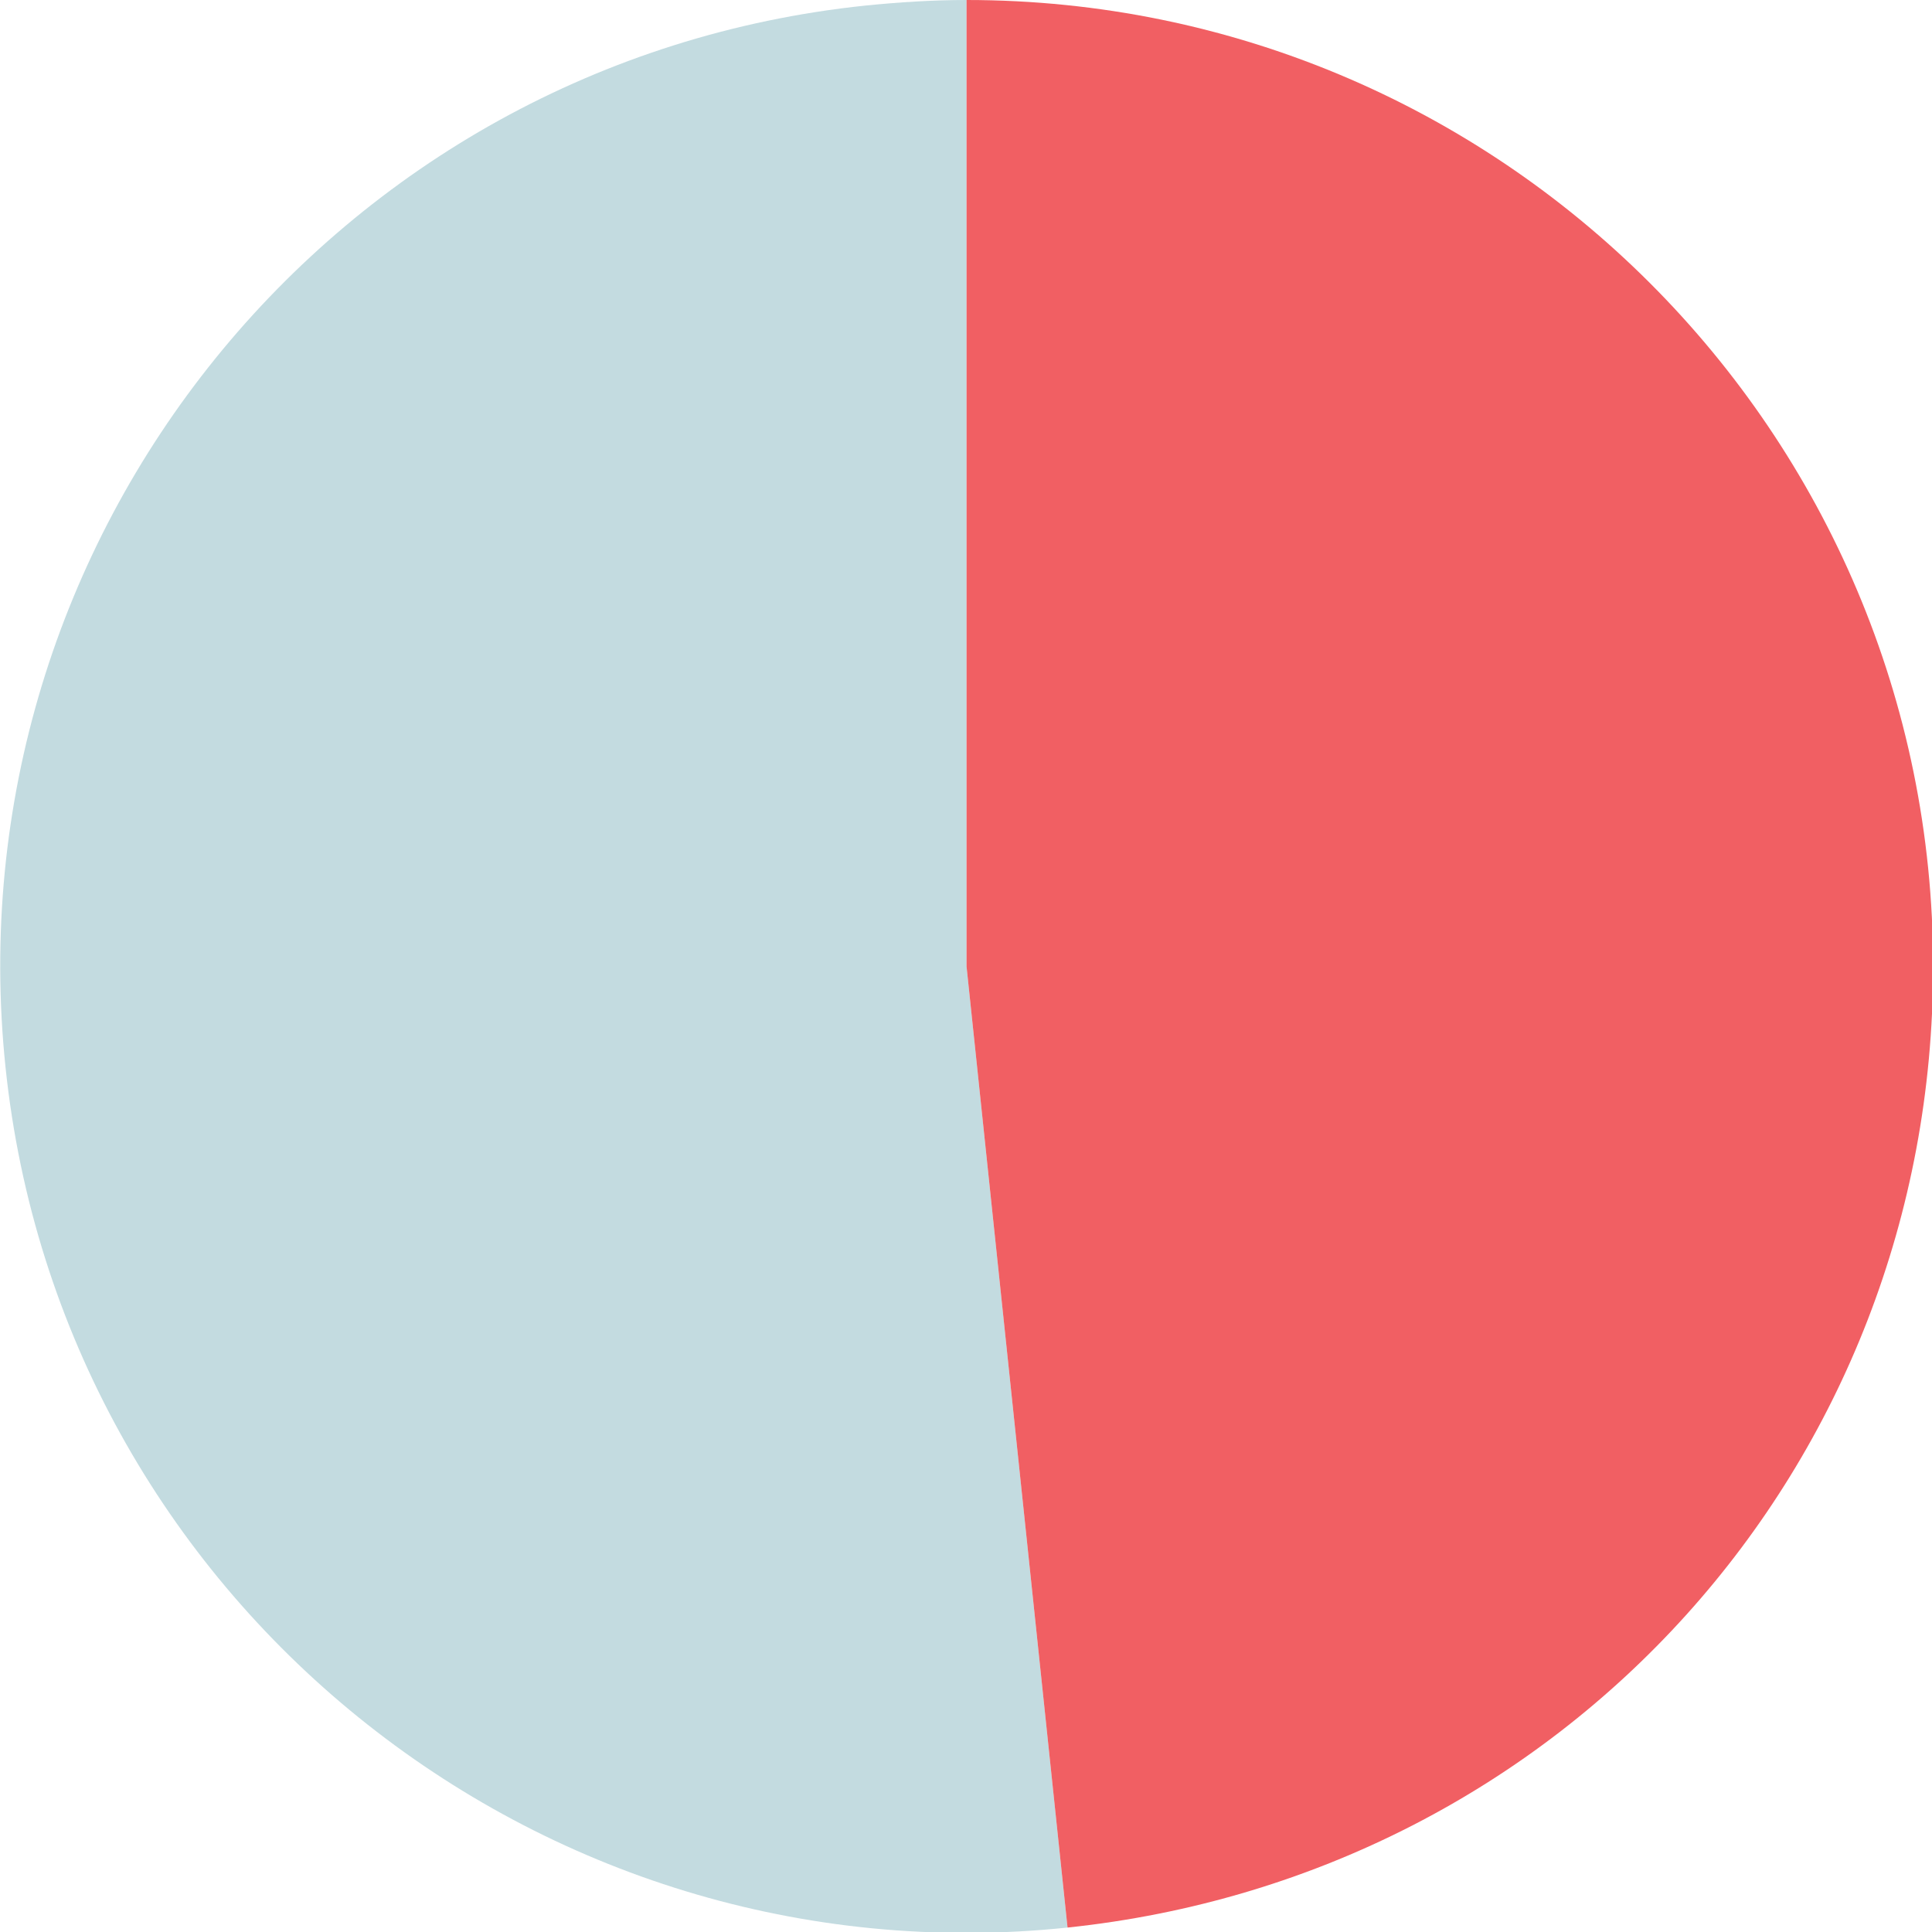
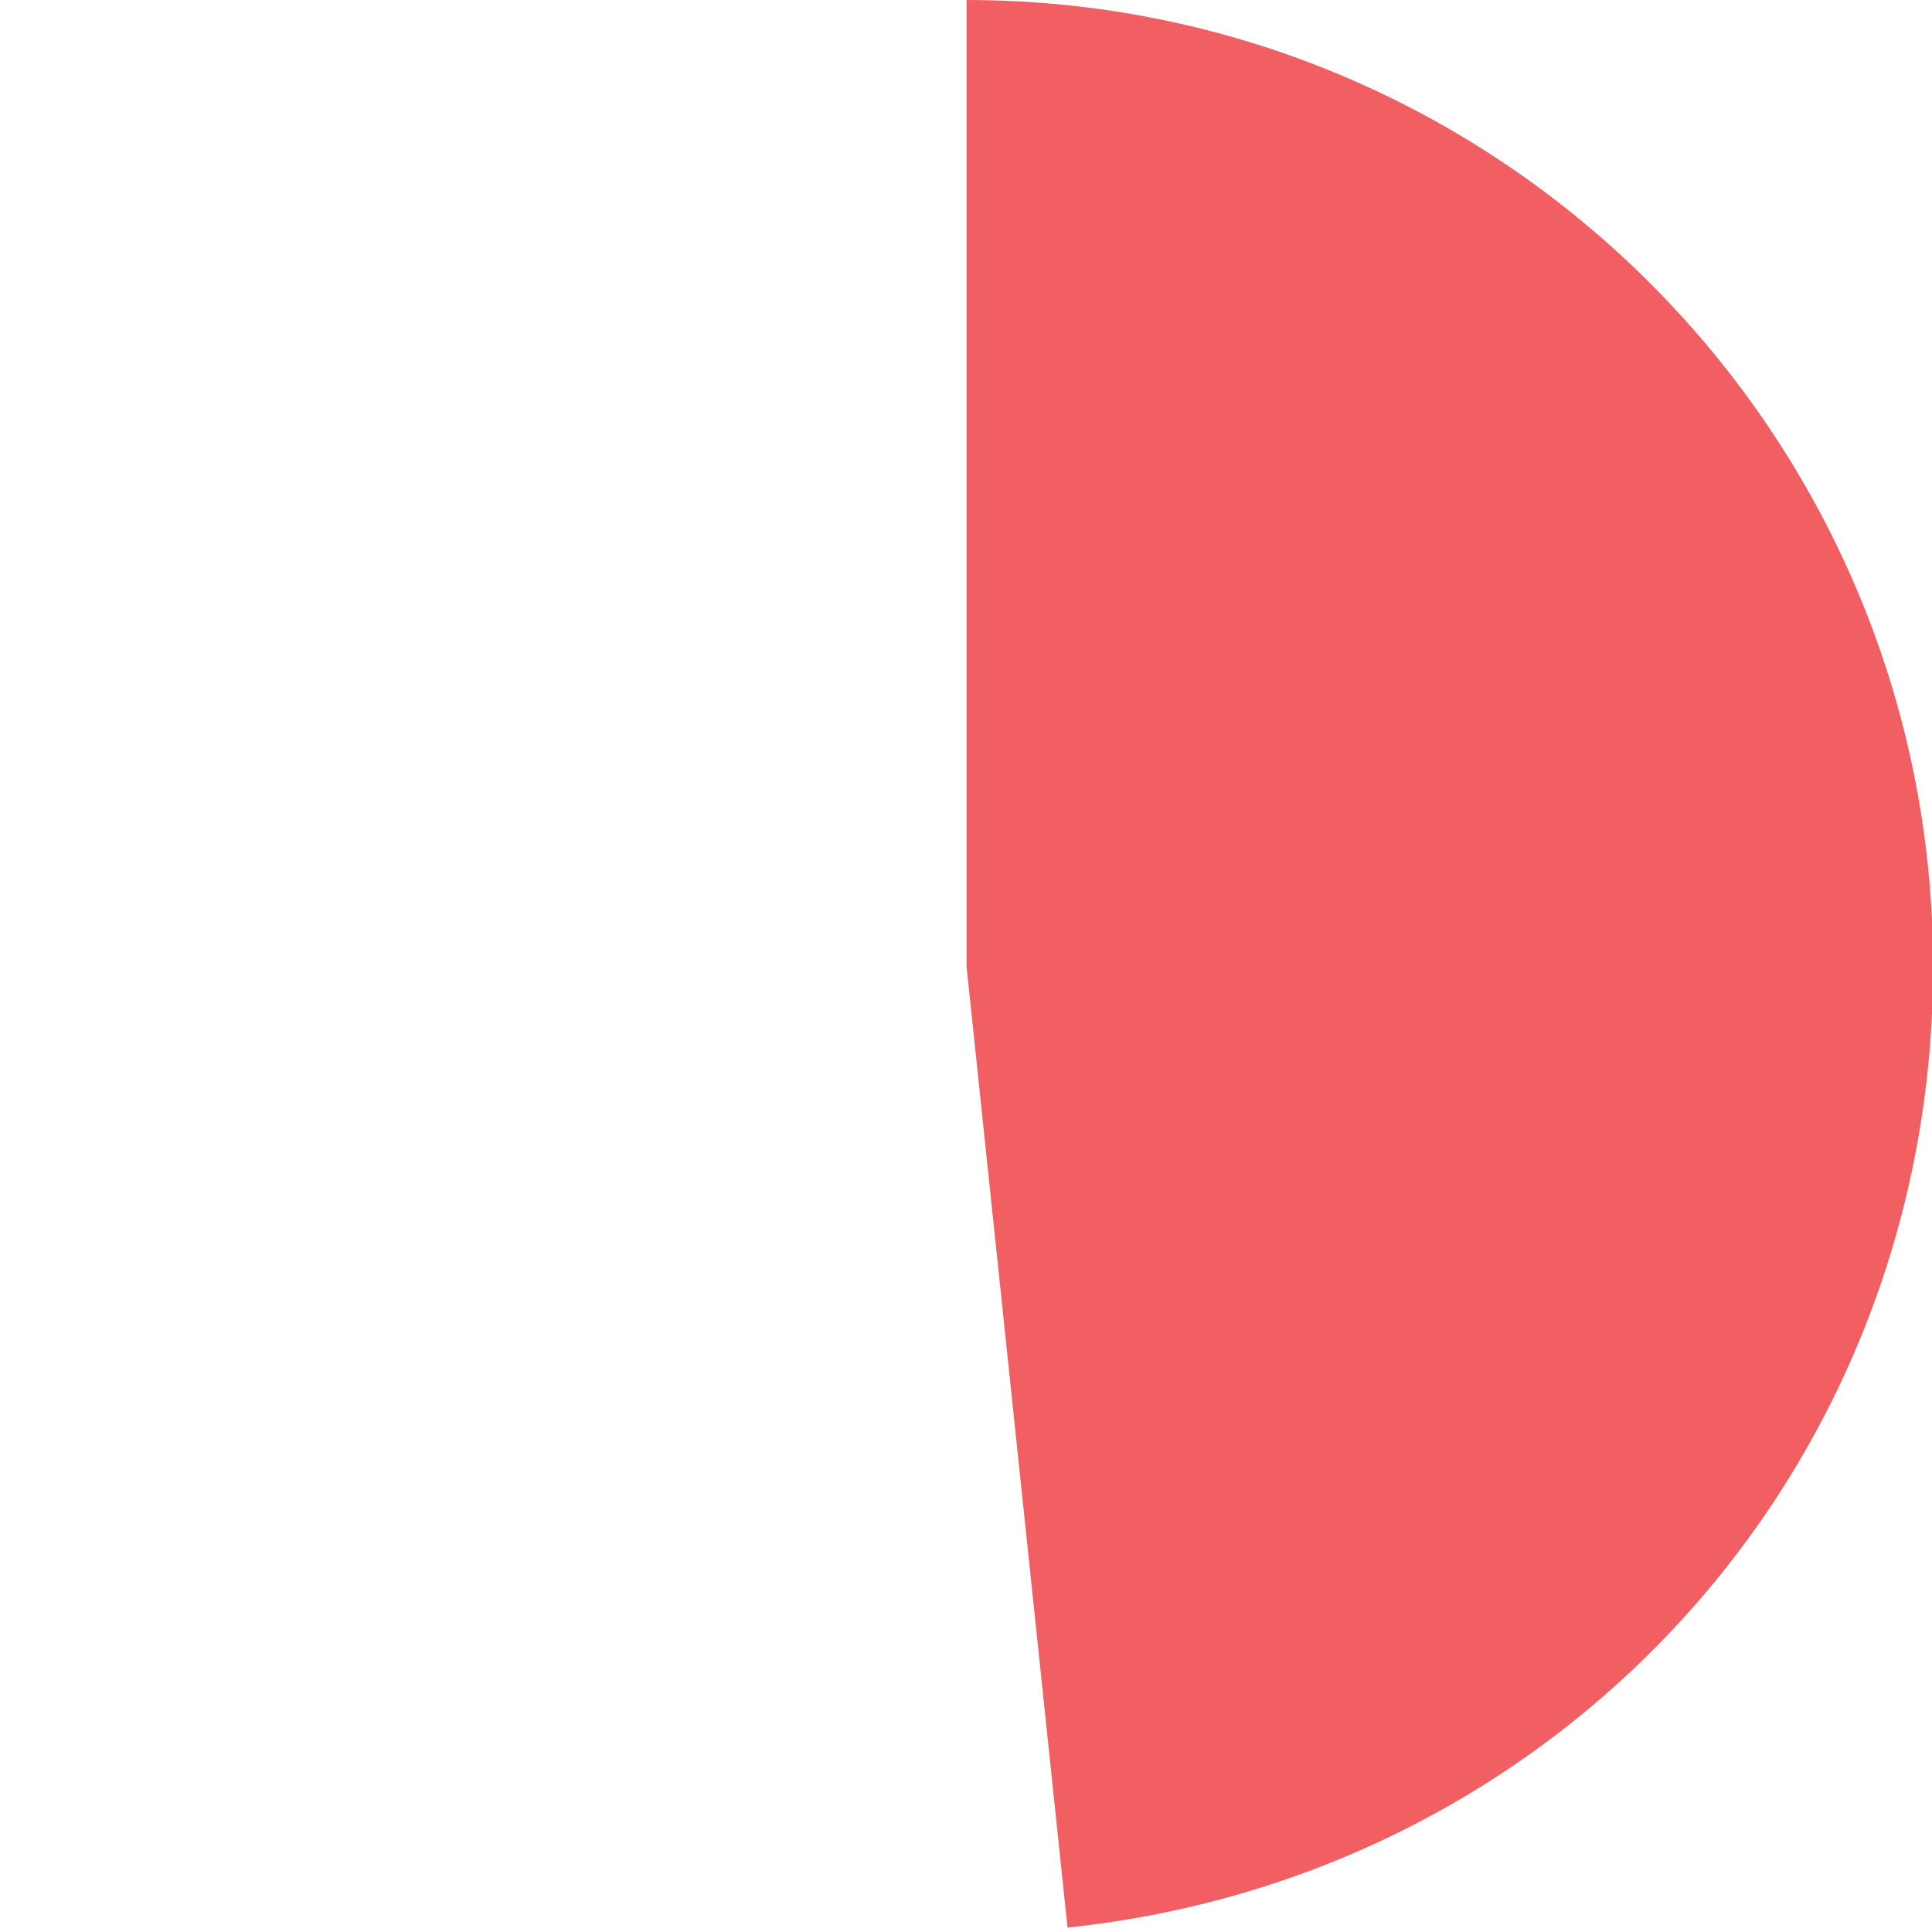
<svg xmlns="http://www.w3.org/2000/svg" version="1.1" id="Layer_1" x="0px" y="0px" viewBox="0 0 174.1 174.1" style="enable-background:new 0 0 174.1 174.1;" xml:space="preserve">
  <style type="text/css">
	.st0{fill:#c3dbe0;}
	.st1{fill:#F15F63;}
</style>
  <g>
    <g>
-       <path class="st0" d="M87.1,87.1l9.1,86.6c-47.8,5-90.7-29.7-95.7-77.5S30.1,5.5,78,0.5C81,0.2,84,0,87.1,0V87.1z" />
-     </g>
+       </g>
    <g>
-       <path class="st1" d="M87.1,87.1V0c48.1,0,87.1,39,87.1,87.1c0,45-33.3,81.9-78,86.6L87.1,87.1z" />
+       <path class="st1" d="M87.1,87.1V0c48.1,0,87.1,39,87.1,87.1c0,45-33.3,81.9-78,86.6z" />
    </g>
  </g>
</svg>